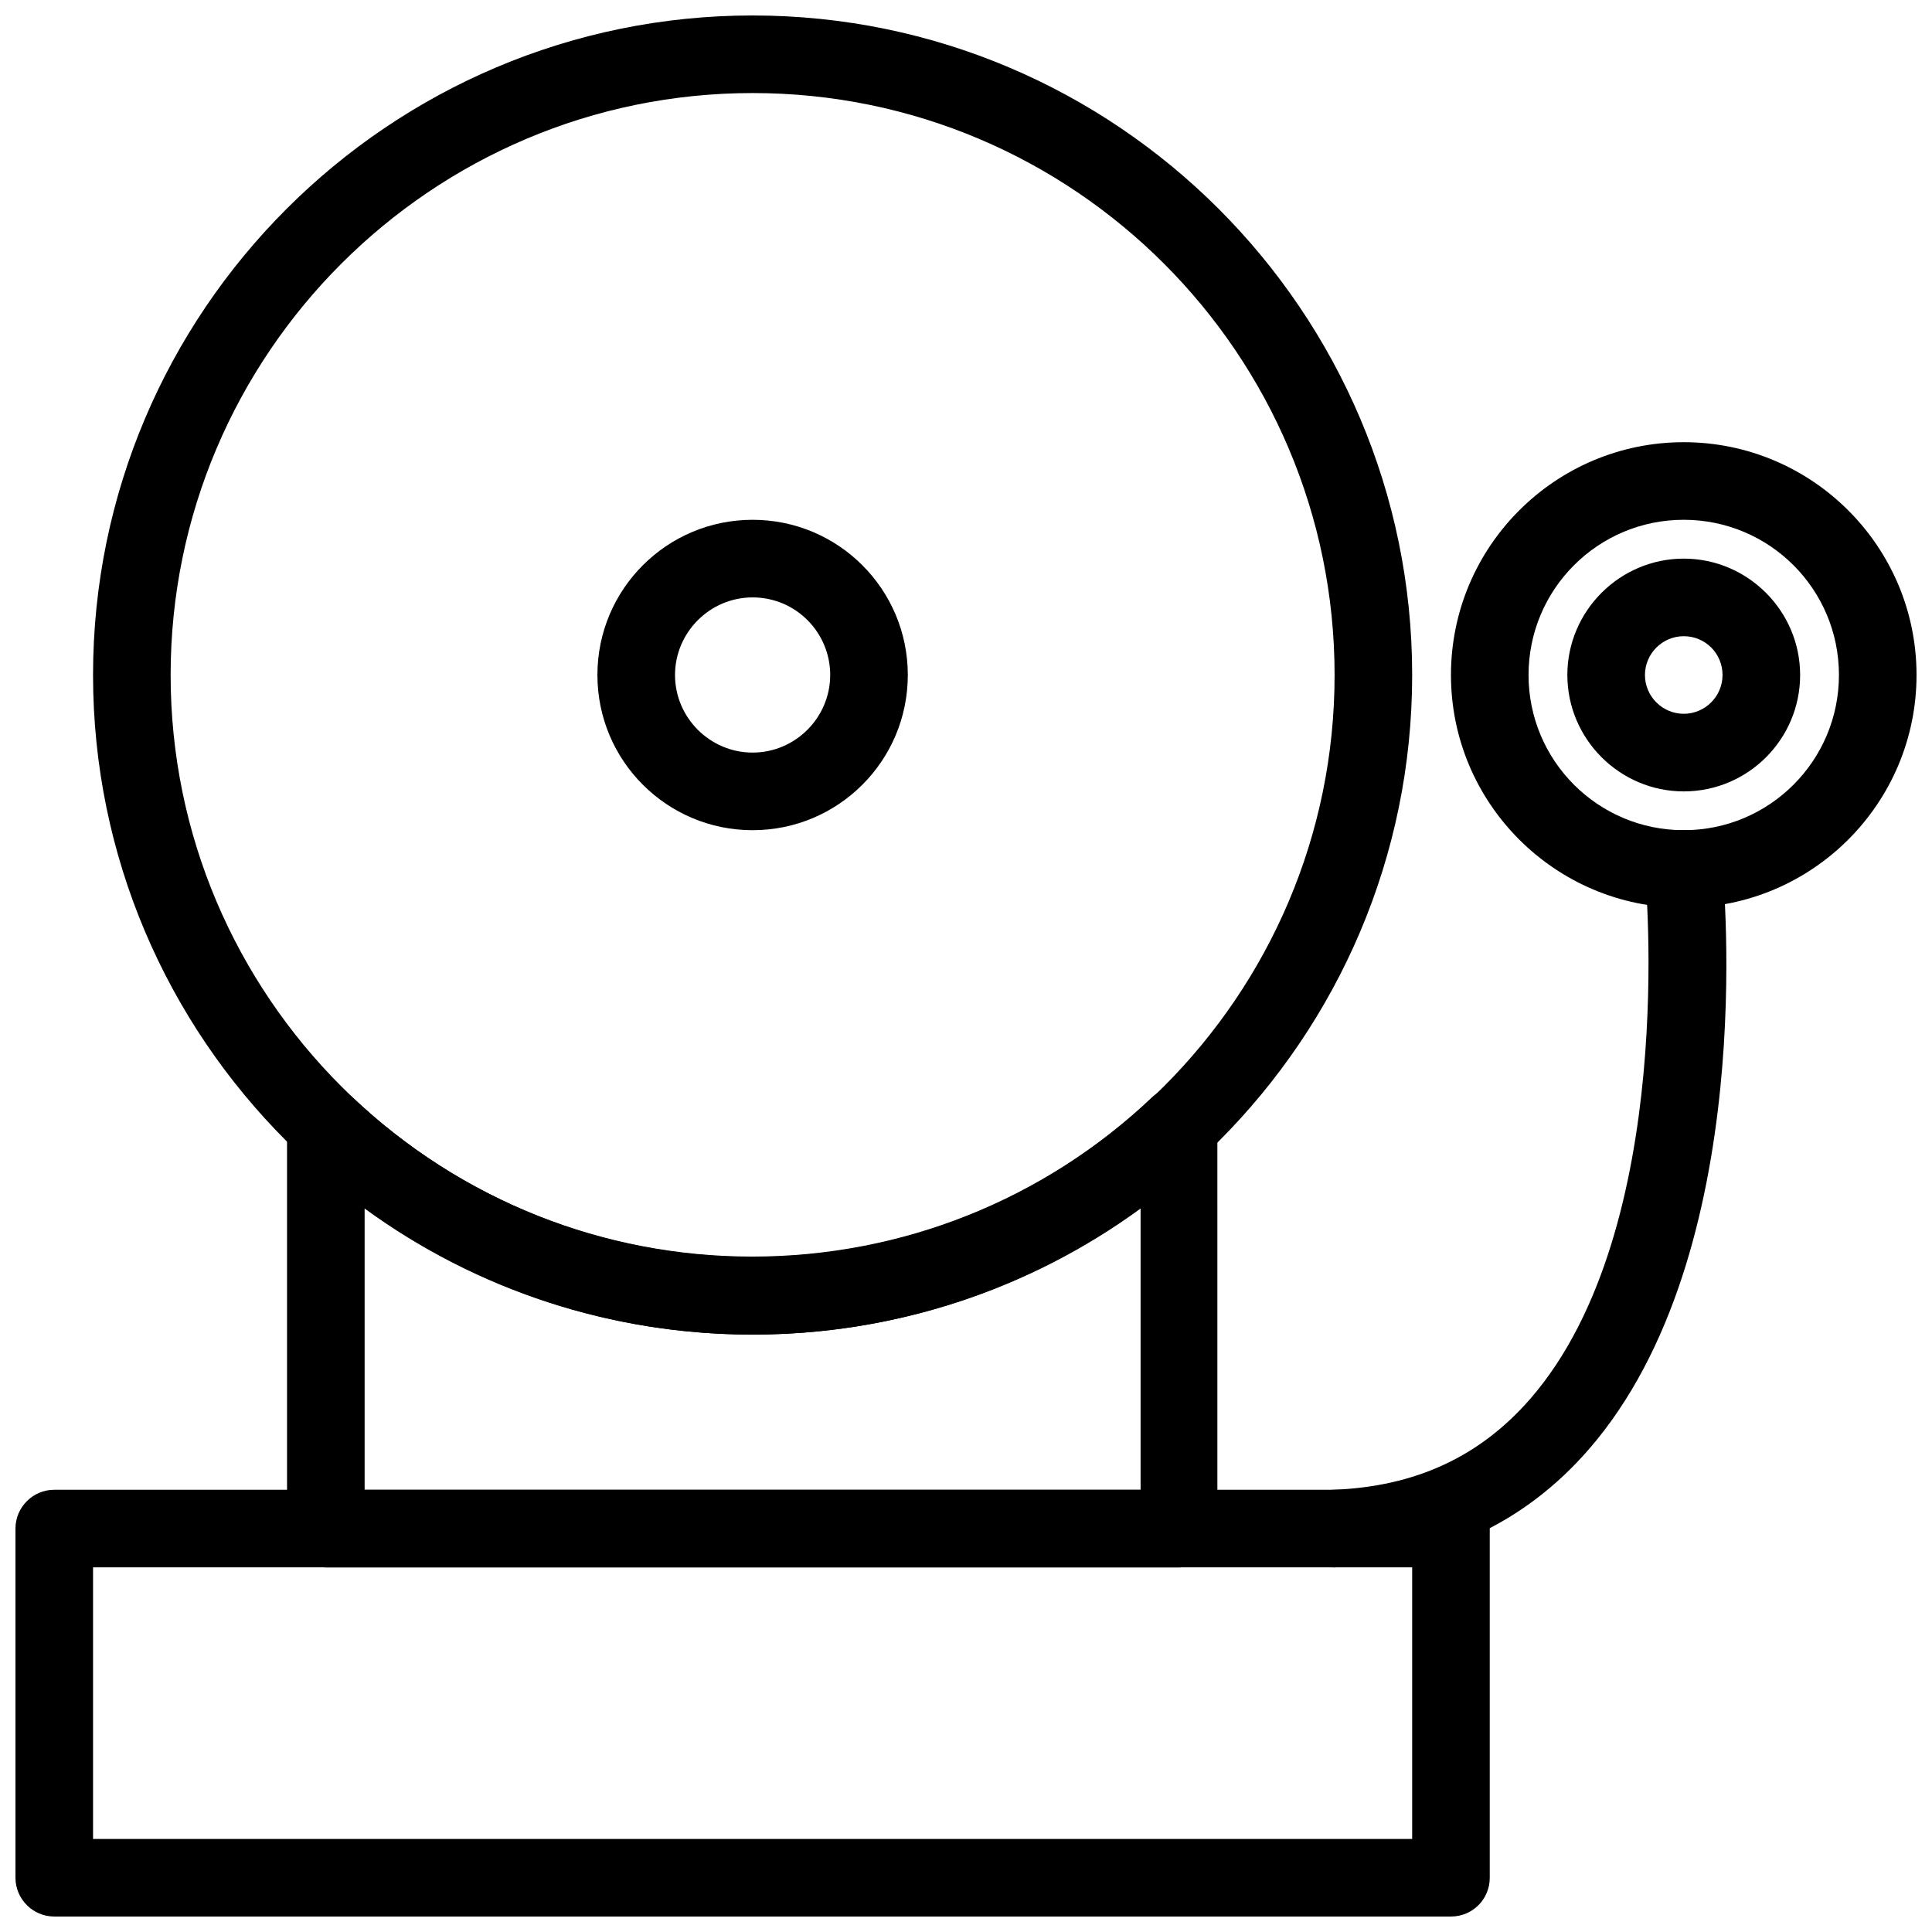
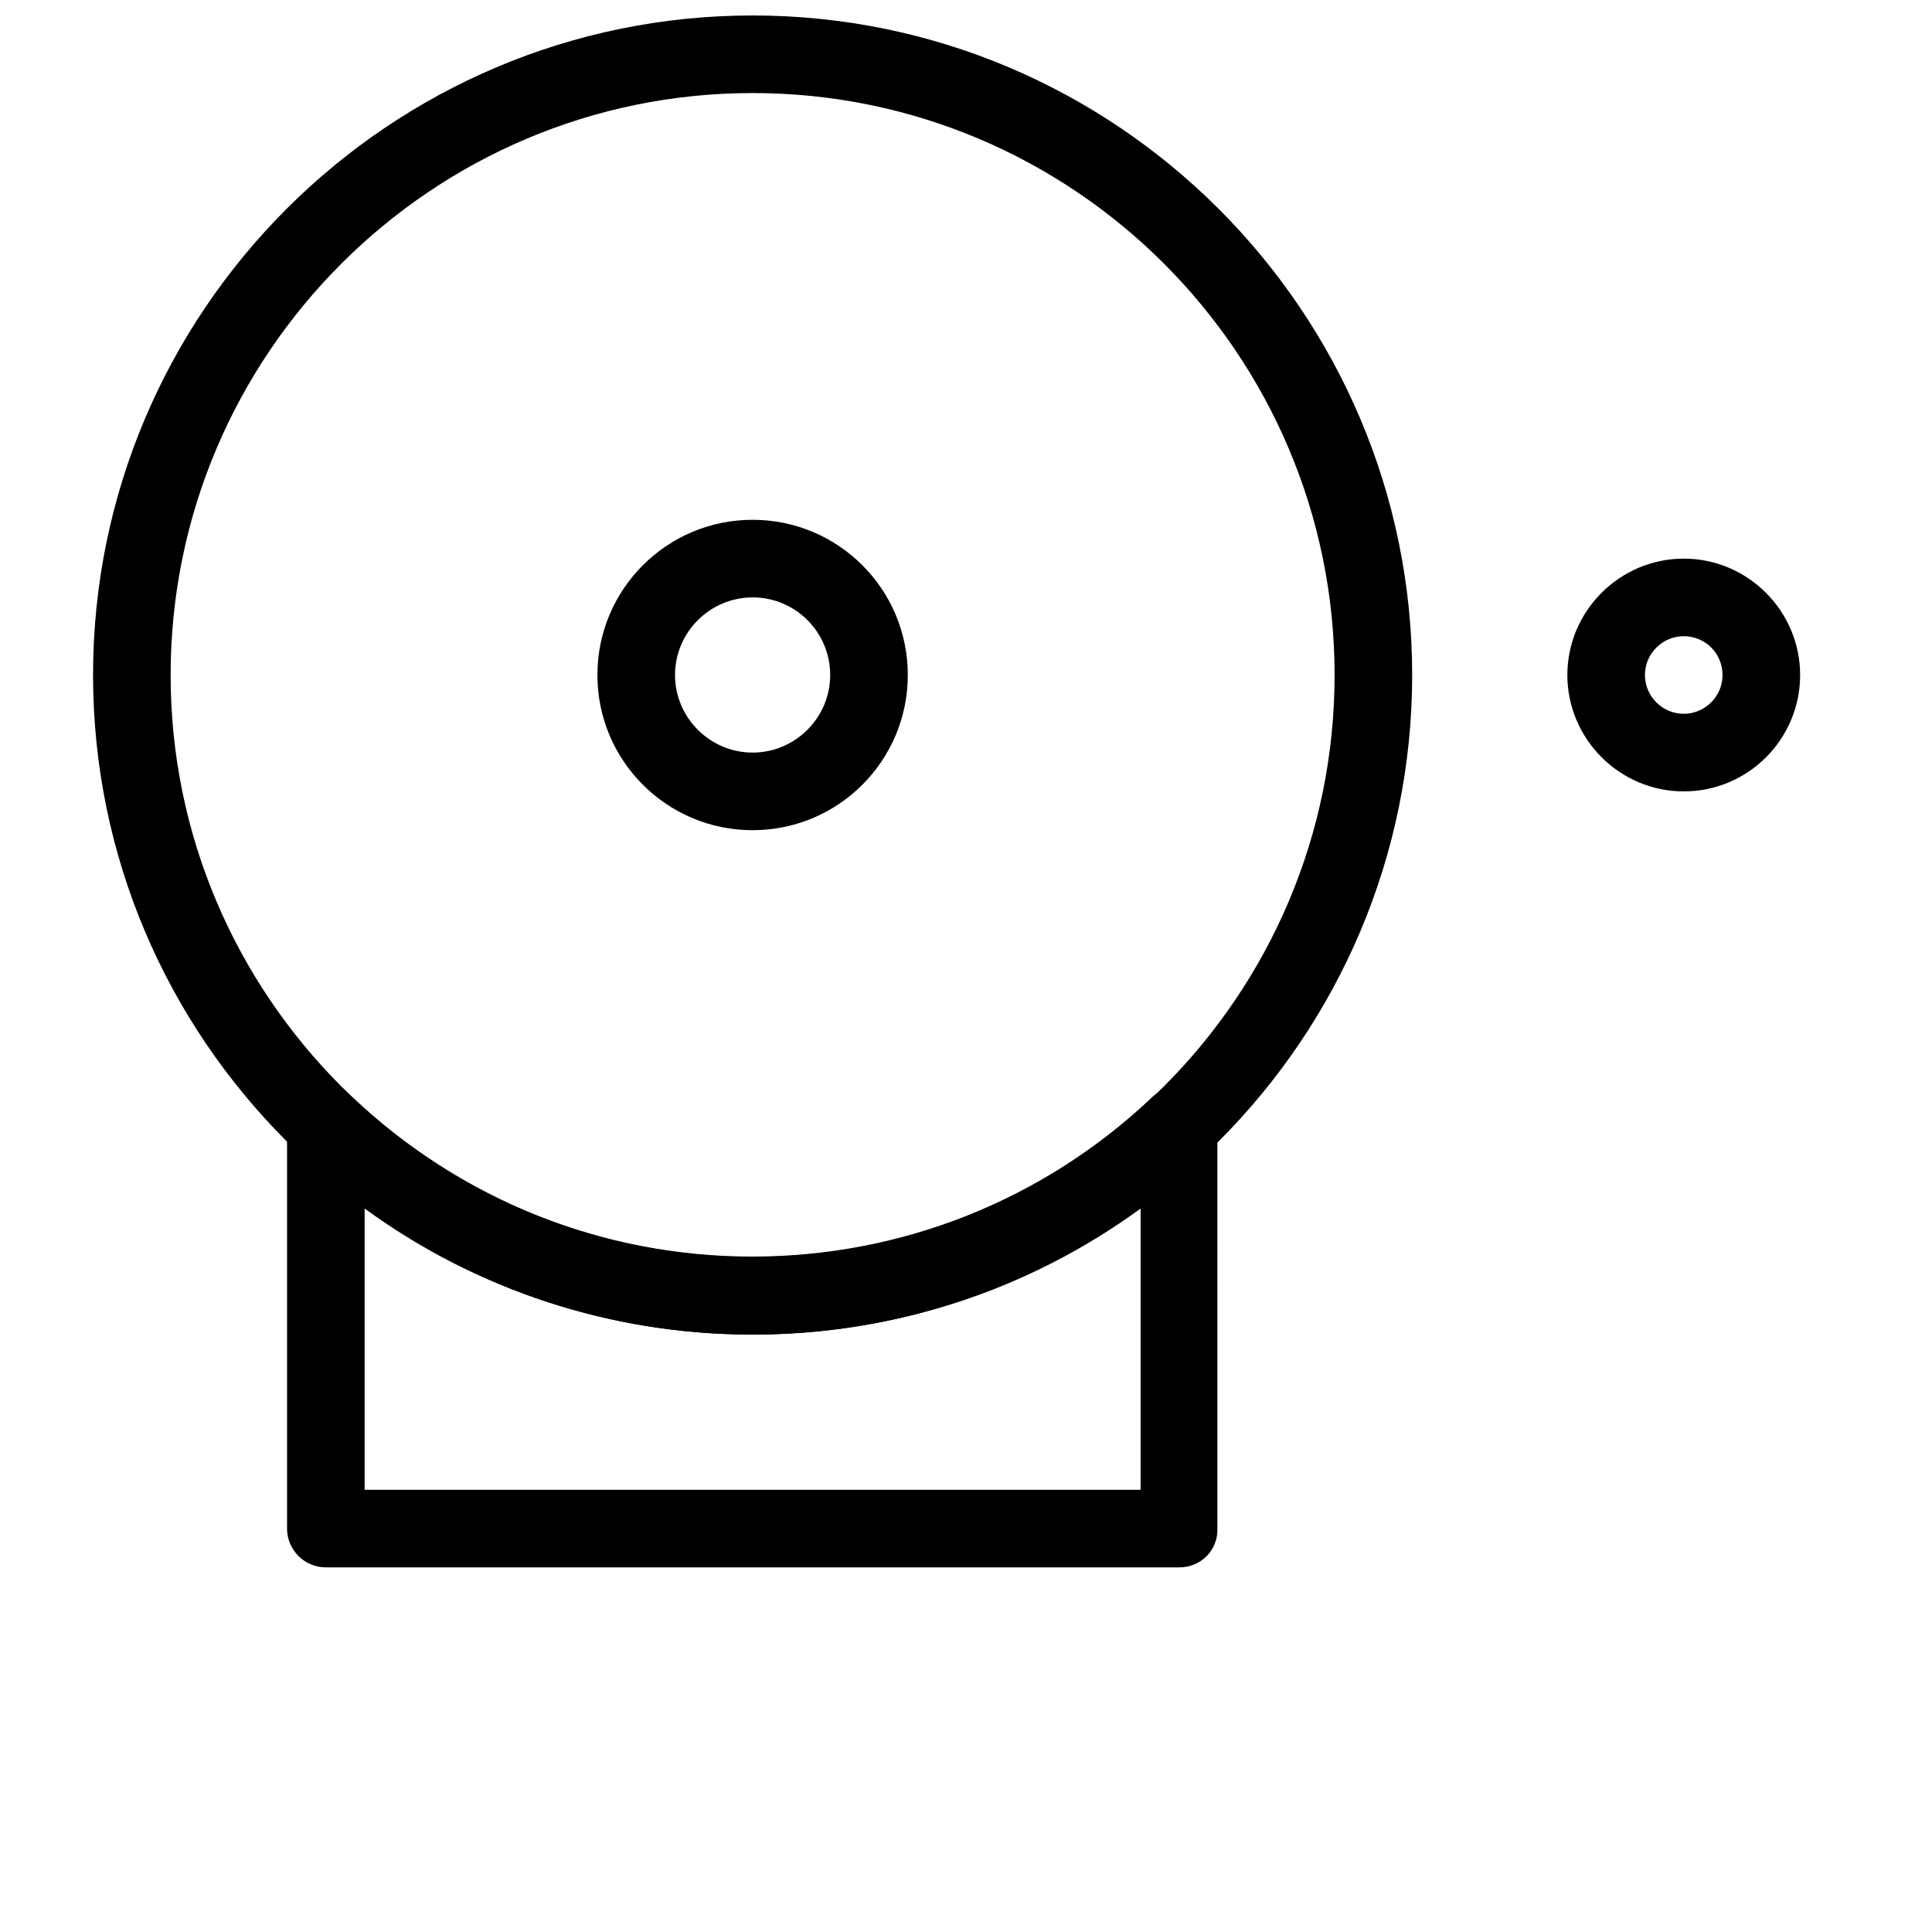
<svg xmlns="http://www.w3.org/2000/svg" width="800px" height="800px" version="1.1" viewBox="144 144 512 512">
  <defs>
    <clipPath id="c">
-       <path d="m148.09 538h390.91v113.9h-390.91z" />
-     </clipPath>
+       </clipPath>
    <clipPath id="b">
      <path d="m168 148.09h351v349.91h-351z" />
    </clipPath>
    <clipPath id="a">
-       <path d="m528 261h123.9v124h-123.9z" />
-     </clipPath>
+       </clipPath>
  </defs>
  <path d="m343.45 364.01c-22.723 0-41.129-18.406-41.129-41.129 0-22.723 18.406-41.129 41.129-41.129 22.723 0 41.129 18.406 41.129 41.129-0.004 22.727-18.406 41.129-41.129 41.129zm0-61.691c-11.309 0-20.562 9.254-20.562 20.562 0 11.309 9.254 20.562 20.562 20.562 11.309 0 20.562-9.254 20.562-20.562 0-11.309-9.152-20.562-20.562-20.562z" />
  <path d="m456.55 559.37h-226.2c-5.656 0-10.281-4.625-10.281-10.281v-106.83c0-4.113 2.469-7.812 6.168-9.461 3.805-1.645 8.121-0.824 11.105 1.953 28.789 27.246 66.422 42.258 106 42.258 39.586 0 77.32-15.012 106-42.258 2.981-2.777 7.402-3.598 11.105-1.953 3.805 1.645 6.168 5.348 6.168 9.461l0.004 106.83c0.207 5.652-4.32 10.281-10.078 10.281zm-215.92-20.562h205.64v-74.543c-29.715 21.695-65.496 33.414-102.82 33.414-37.324 0-73.105-11.723-102.82-33.414z" />
  <g clip-path="url(#c)">
-     <path d="m528.52 651.9h-370.14c-5.656 0-10.281-4.625-10.281-10.281v-92.535c0-5.656 4.625-10.281 10.281-10.281h370.14c5.656 0 10.281 4.625 10.281 10.281v92.535c0.004 5.656-4.523 10.281-10.281 10.281zm-359.86-20.562h349.58v-71.973h-349.58z" />
+     <path d="m528.52 651.9h-370.14c-5.656 0-10.281-4.625-10.281-10.281v-92.535c0-5.656 4.625-10.281 10.281-10.281h370.14c5.656 0 10.281 4.625 10.281 10.281v92.535c0.004 5.656-4.523 10.281-10.281 10.281zm-359.86-20.562h349.58v-71.973z" />
  </g>
  <g clip-path="url(#b)">
    <path d="m343.45 497.68c-96.34 0-174.79-78.449-174.79-174.79 0-96.34 78.449-174.79 174.79-174.79 96.34 0 174.79 78.449 174.79 174.79-0.004 96.344-78.352 174.79-174.79 174.79zm0-329.02c-85.031 0-154.23 69.195-154.23 154.23s69.195 154.23 154.23 154.23 154.23-69.195 154.23-154.23c0-85.027-69.094-154.23-154.23-154.23z" />
  </g>
  <g clip-path="url(#a)">
    <path d="m590.21 384.57c-34.031 0-61.691-27.656-61.691-61.691 0-34.031 27.656-61.691 61.691-61.691 34.031 0 61.691 27.656 61.691 61.691 0 34.035-27.656 61.691-61.691 61.691zm0-102.82c-22.723 0-41.129 18.406-41.129 41.129 0 22.723 18.406 41.129 41.129 41.129 22.723 0 41.129-18.406 41.129-41.129 0-22.727-18.406-41.129-41.129-41.129z" />
  </g>
-   <path d="m497.68 559.37c-5.551 0-10.078-4.32-10.281-9.871-0.207-5.656 4.215-10.488 9.871-10.691 21.797-0.824 38.867-8.738 52.23-24.059 39.48-45.344 30.535-138.5 30.434-139.42-0.617-5.656 3.496-10.691 9.152-11.309s10.691 3.496 11.309 9.152c0.41 4.215 9.973 102.82-35.371 154.95-17.066 19.637-39.688 30.125-67.039 31.152 0.004 0.102-0.098 0.102-0.305 0.102z" />
  <path d="m590.21 353.73c-16.965 0-30.844-13.879-30.844-30.844 0-16.965 13.879-30.844 30.844-30.844 16.965 0 30.844 13.879 30.844 30.844 0.004 16.965-13.773 30.844-30.844 30.844zm0-41.129c-5.656 0-10.281 4.625-10.281 10.281s4.625 10.281 10.281 10.281 10.281-4.625 10.281-10.281c0-5.652-4.523-10.281-10.281-10.281z" />
</svg>